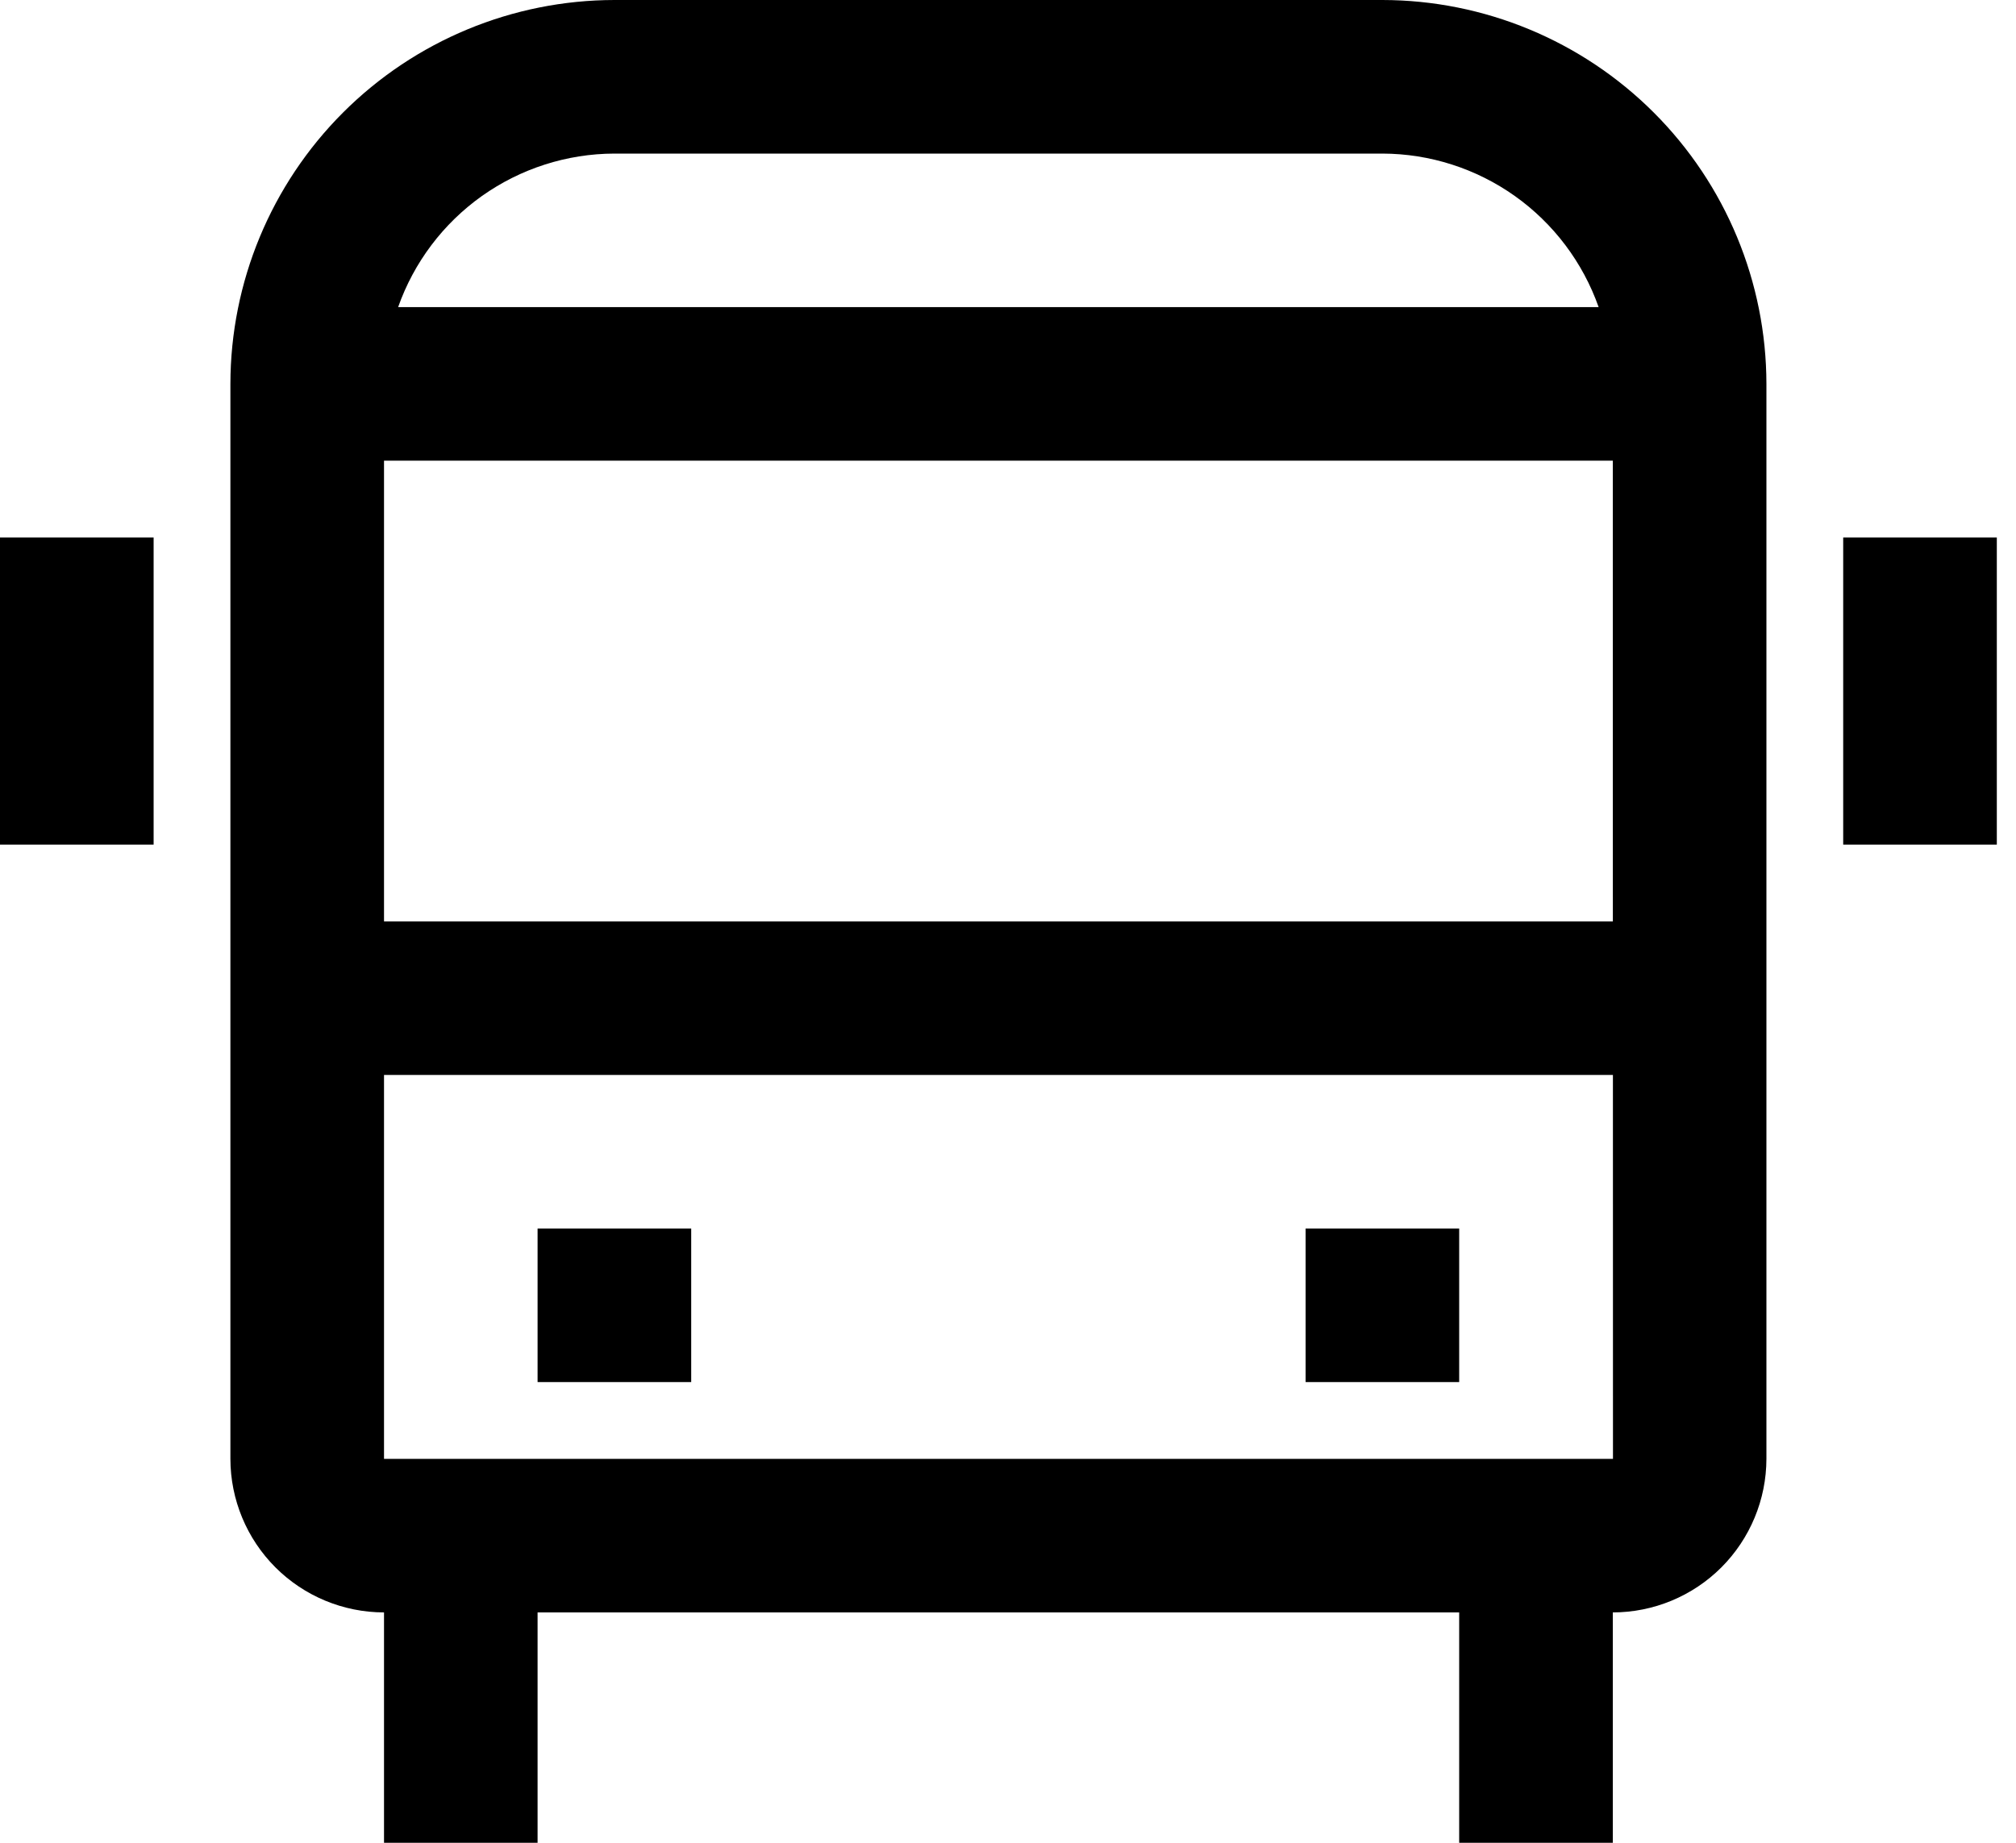
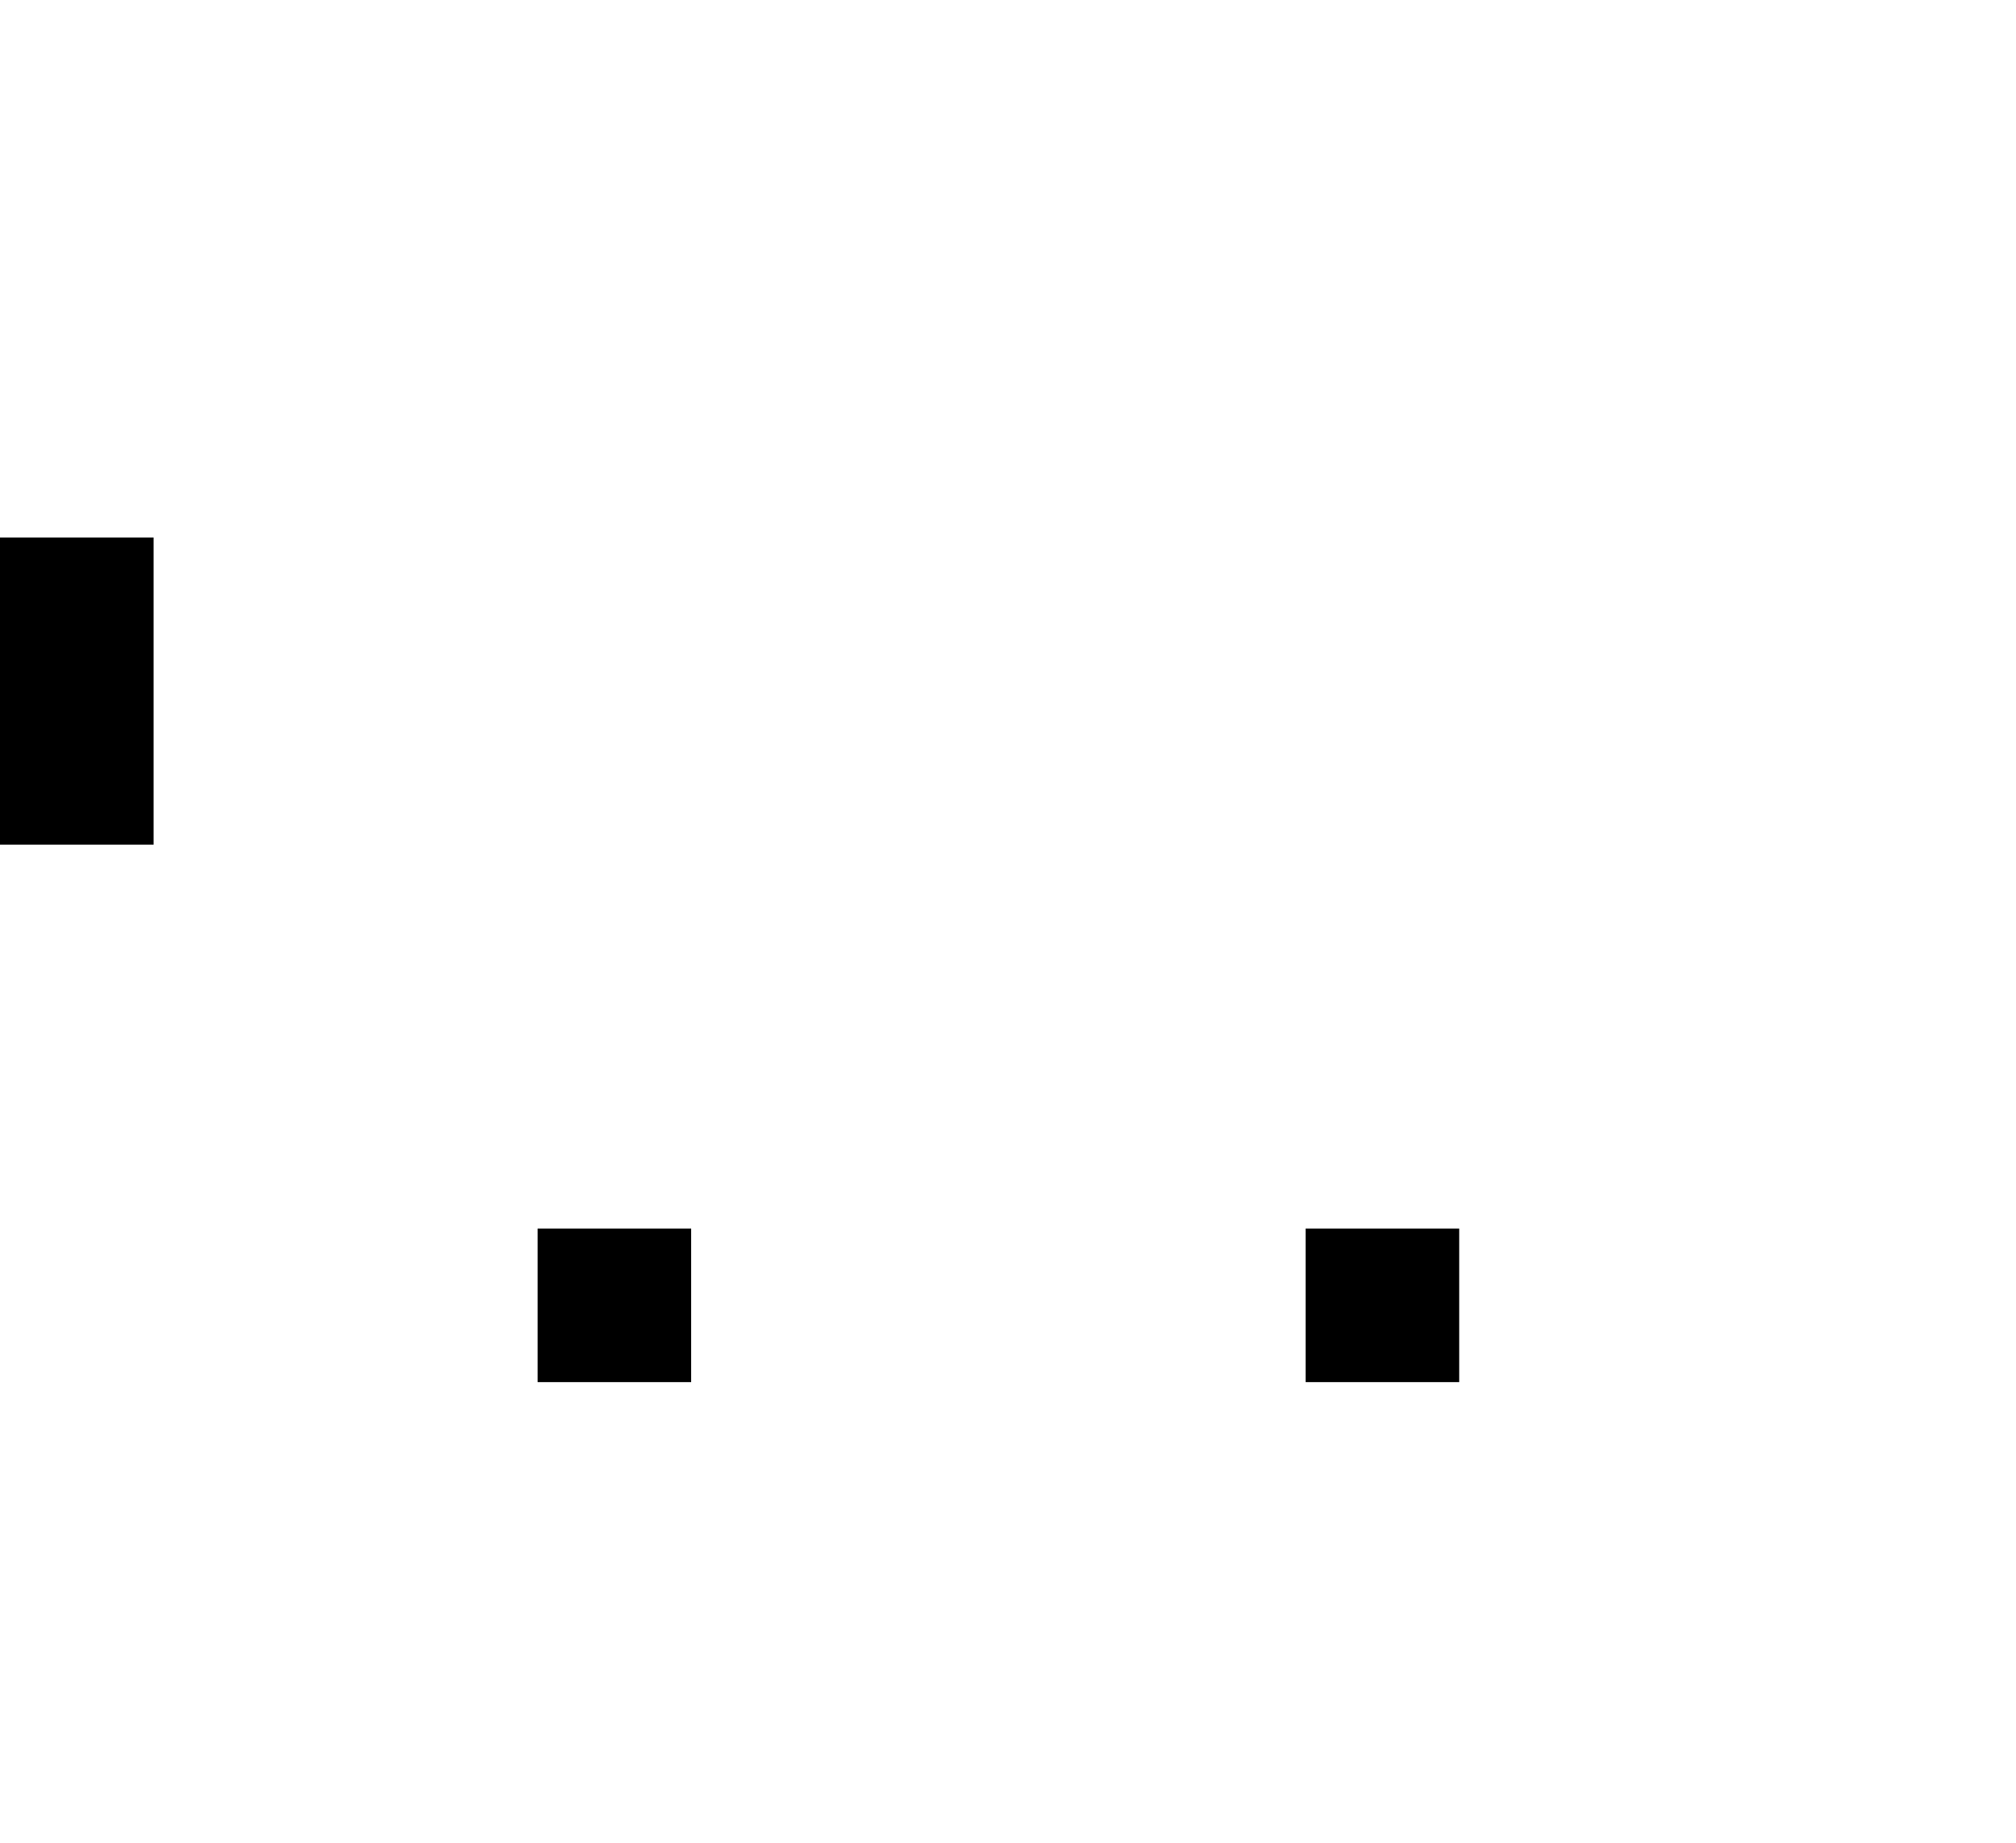
<svg xmlns="http://www.w3.org/2000/svg" width="35" height="32" viewBox="0 0 35 32" fill="none">
-   <path d="M32 9.333H34.667V14.667H32V9.333Z" fill="black" />
  <path d="M0 9.333H2.667V14.667H0V9.333Z" fill="black" />
-   <path d="M22.667 21.333H25.333V24H22.667V21.333Z" fill="black" />
+   <path d="M22.667 21.333H25.333V24H22.667V21.333" fill="black" />
  <path d="M9.333 21.333H12V24H9.333V21.333Z" fill="black" />
-   <path d="M24 0H10.667C8.899 0.002 7.205 0.705 5.955 1.955C4.705 3.205 4.002 4.899 4 6.667V25.333C4.001 26.04 4.282 26.718 4.782 27.218C5.282 27.718 5.96 27.999 6.667 28V32H9.333V28H25.333V32H28V28C28.707 27.999 29.385 27.718 29.885 27.218C30.384 26.718 30.666 26.04 30.667 25.333V6.667C30.665 4.899 29.962 3.205 28.712 1.955C27.462 0.705 25.767 0.002 24 0ZM28 8L28.001 16H6.667V8H28ZM10.667 2.667H24C24.825 2.669 25.628 2.927 26.3 3.404C26.972 3.882 27.48 4.556 27.754 5.333H6.912C7.186 4.556 7.694 3.882 8.366 3.404C9.039 2.927 9.842 2.669 10.667 2.667ZM6.667 25.333V18.667H28.002L28.003 25.333H6.667Z" fill="black" />
</svg>